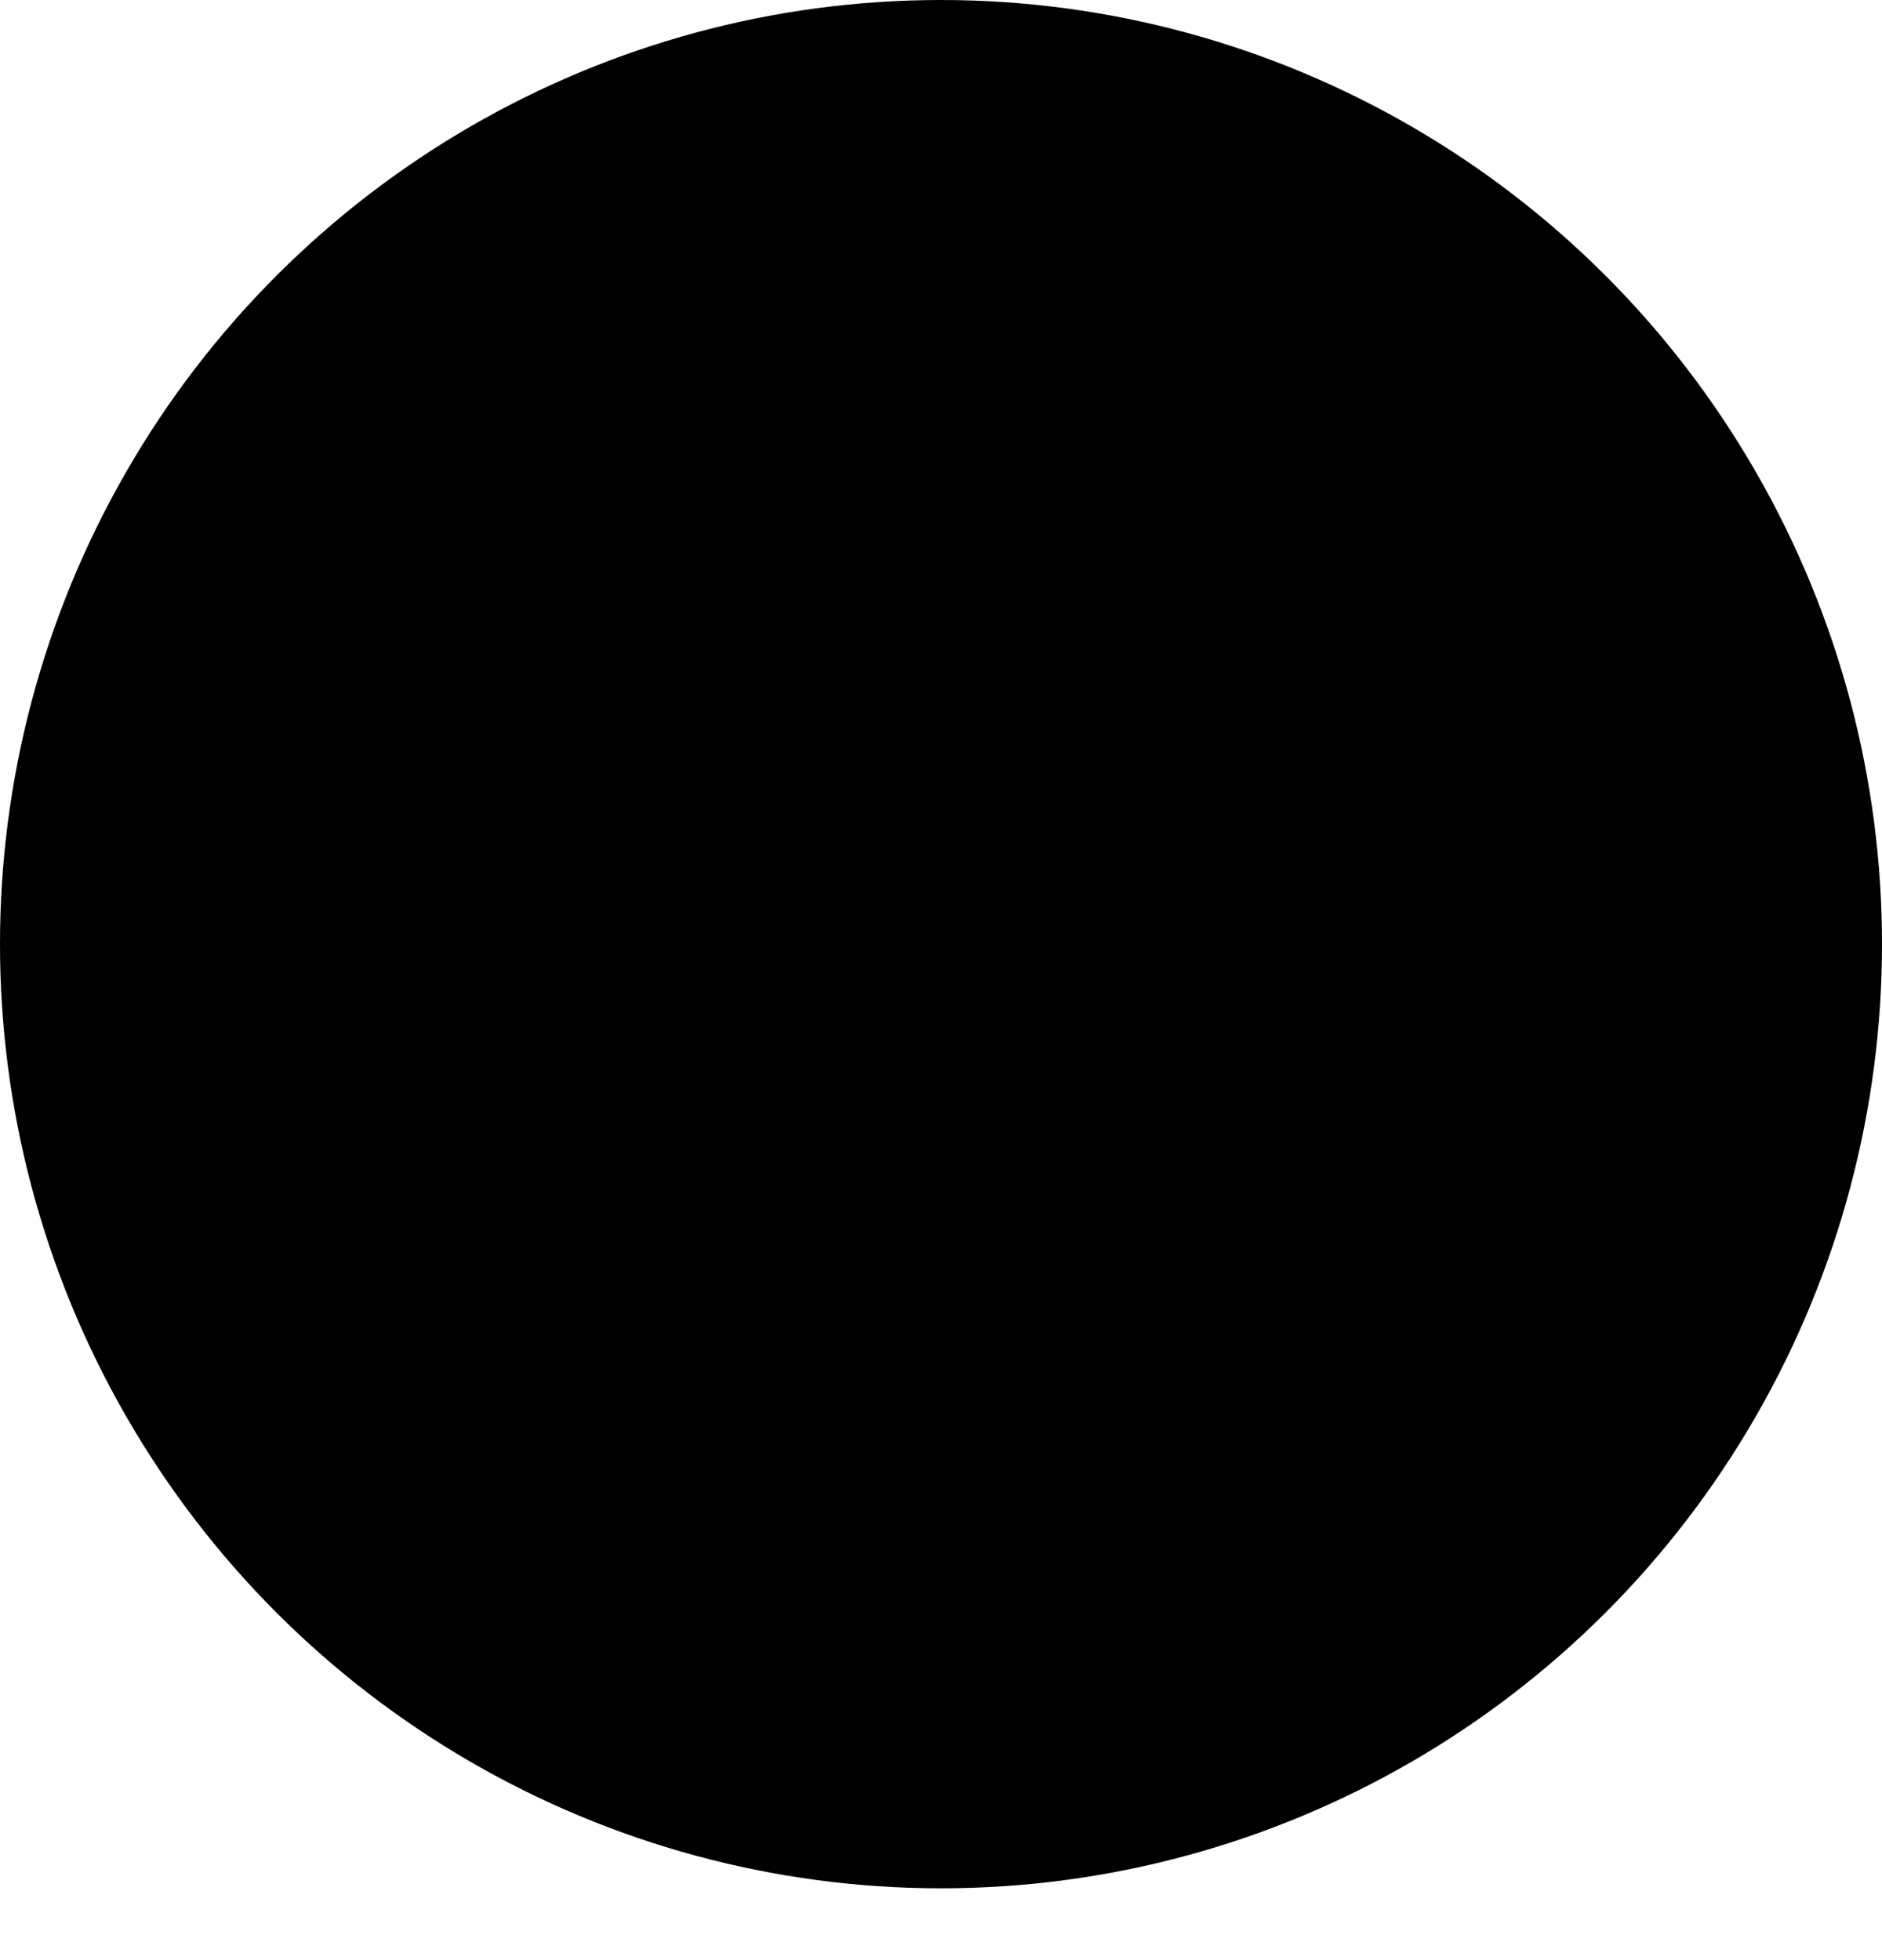
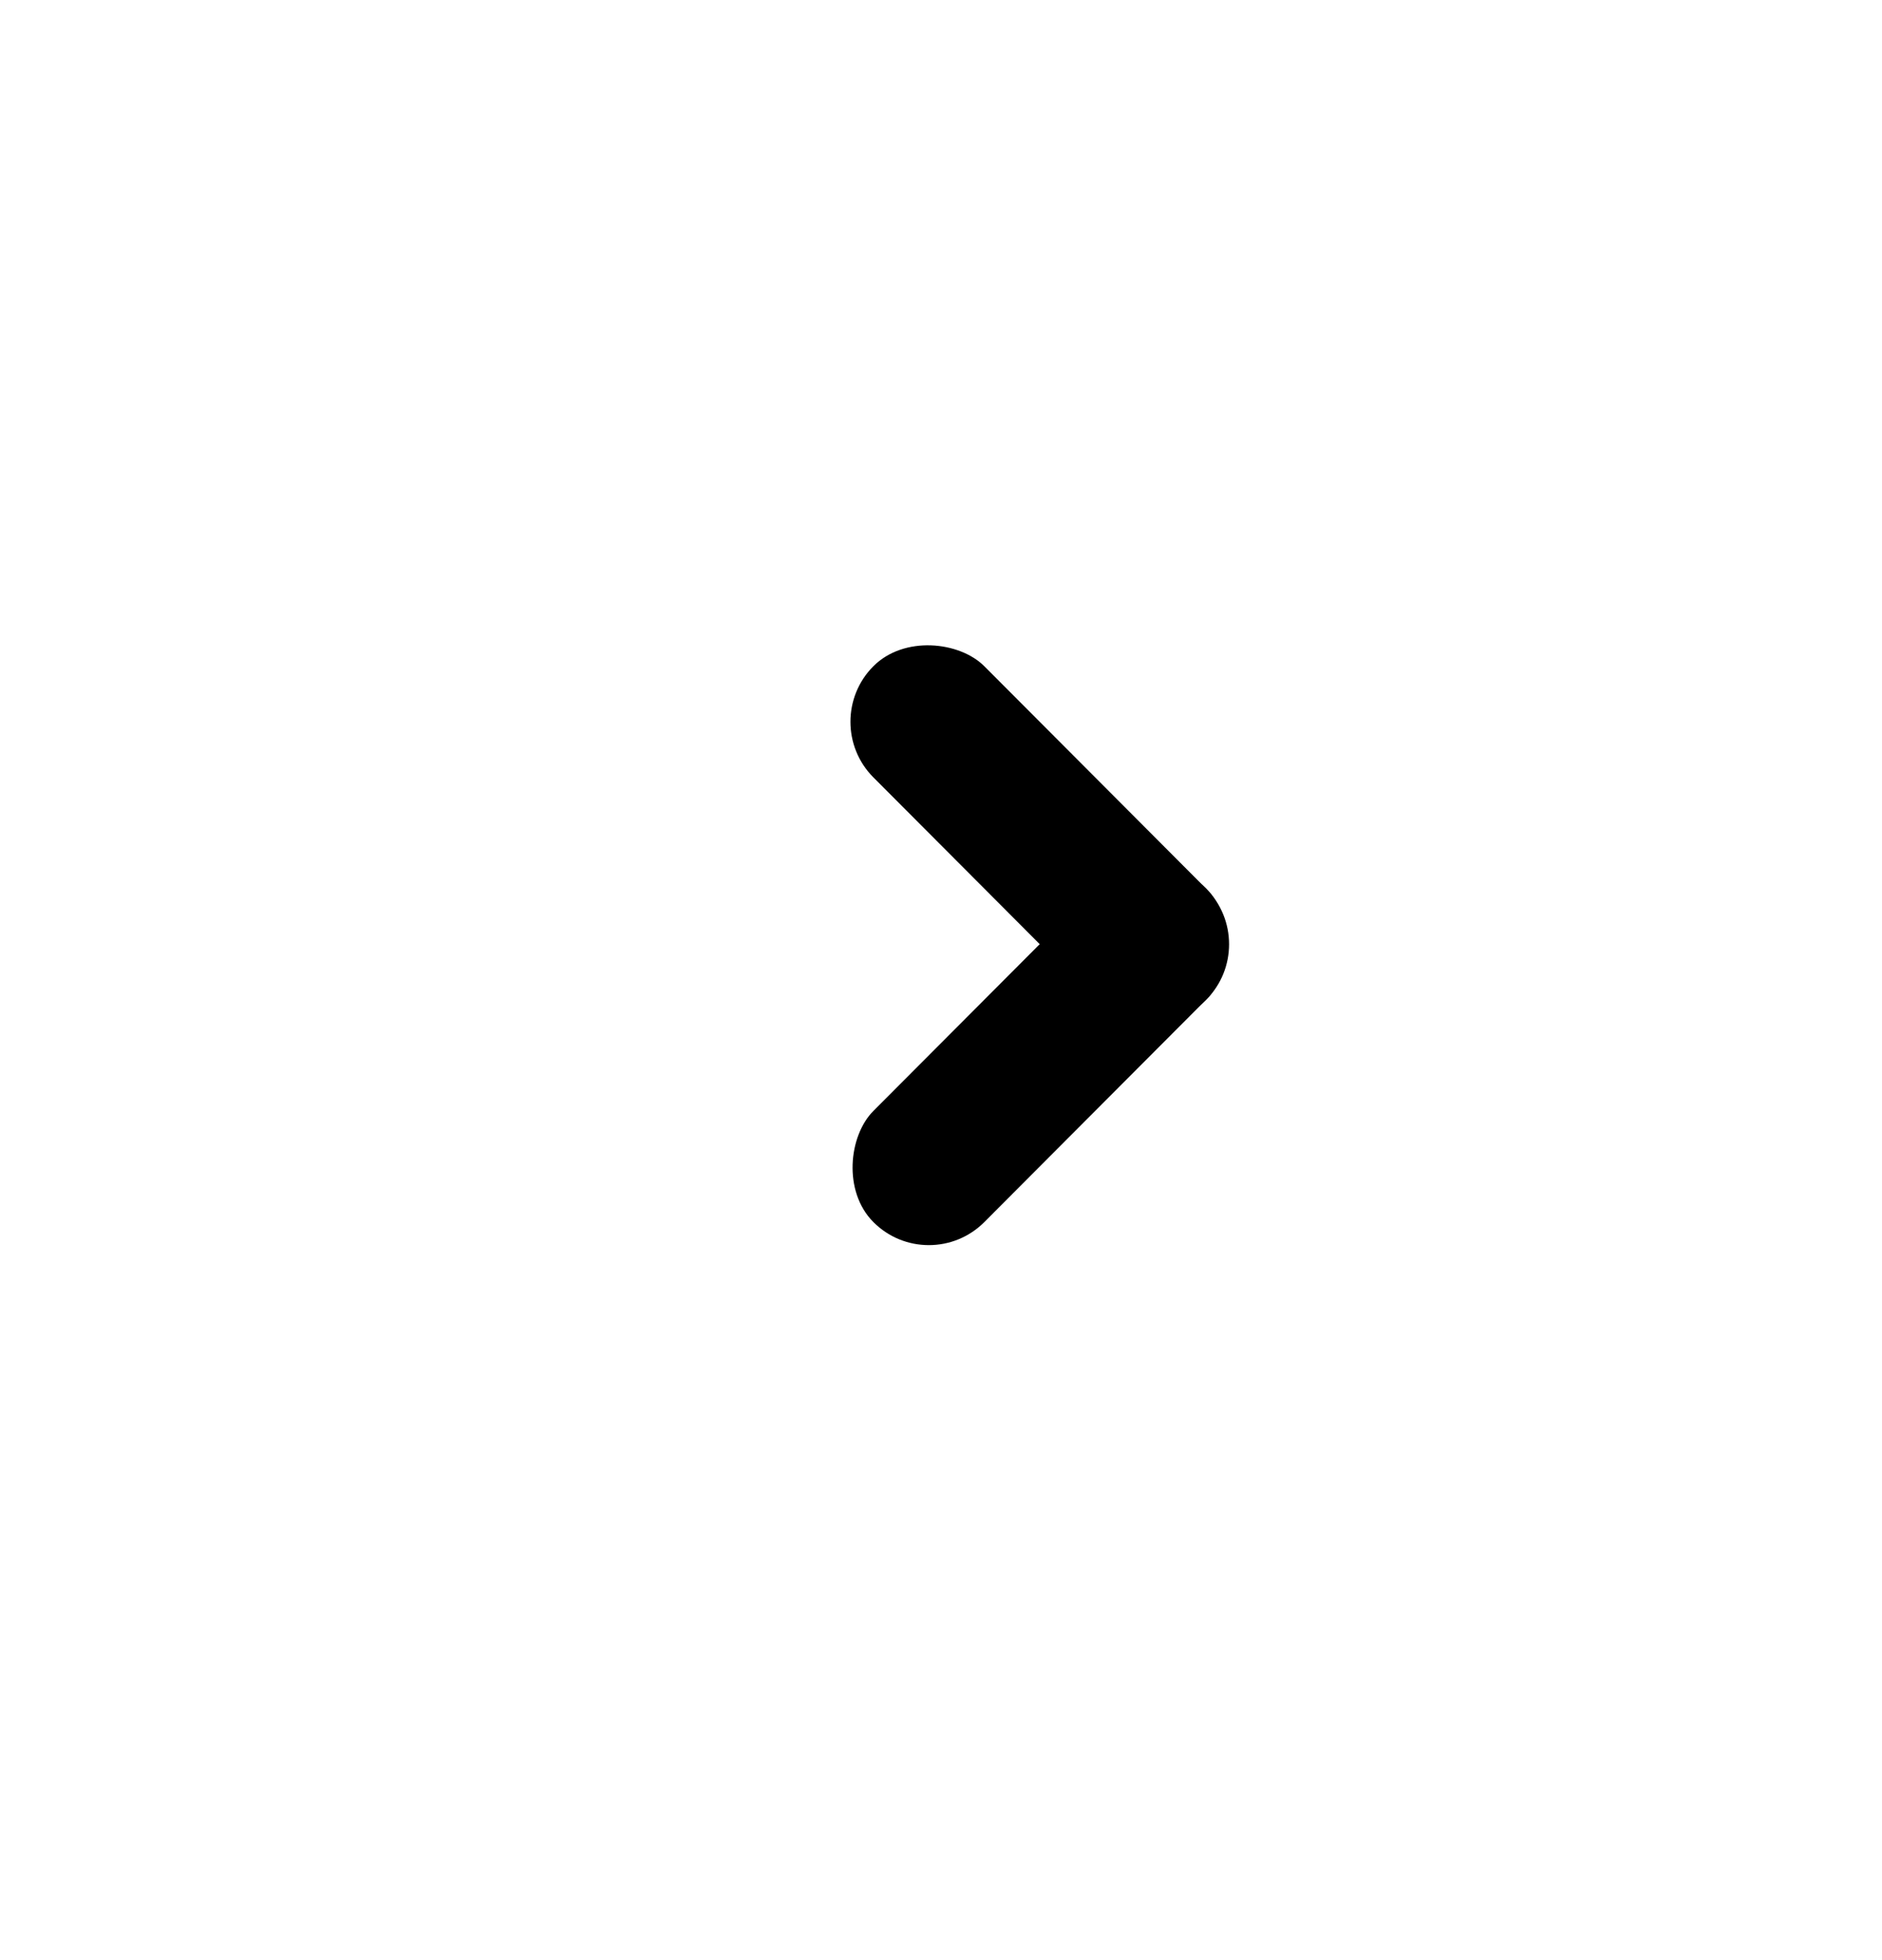
<svg xmlns="http://www.w3.org/2000/svg" width="24" height="25" viewBox="0 0 24 25" fill="none">
-   <ellipse cx="12" cy="12.042" rx="12.042" ry="12" transform="rotate(90 12 12.042)" fill="#FAF9F7" style="fill:#FAF9F7;fill:color(display-p3 0.98 0.977 0.969);fill-opacity:1;" />
-   <rect x="15.674" y="11.035" width="2.007" height="7.762" rx="1.003" transform="rotate(90 15.674 11.035)" fill="#28452B" style="fill:#28452B;fill:color(display-p3 0.157 0.271 0.169);fill-opacity:1;" />
  <rect width="2.003" height="6.01" rx="1.002" transform="matrix(-0.706 0.708 -0.706 -0.708 16.088 12.043)" fill="#28452B" style="fill:#28452B;fill:color(display-p3 0.157 0.271 0.169);fill-opacity:1;" />
  <rect width="2.003" height="6.01" rx="1.002" transform="matrix(0.706 0.708 -0.706 0.708 14.674 10.623)" fill="#28452B" style="fill:#28452B;fill:color(display-p3 0.157 0.271 0.169);fill-opacity:1;" />
</svg>